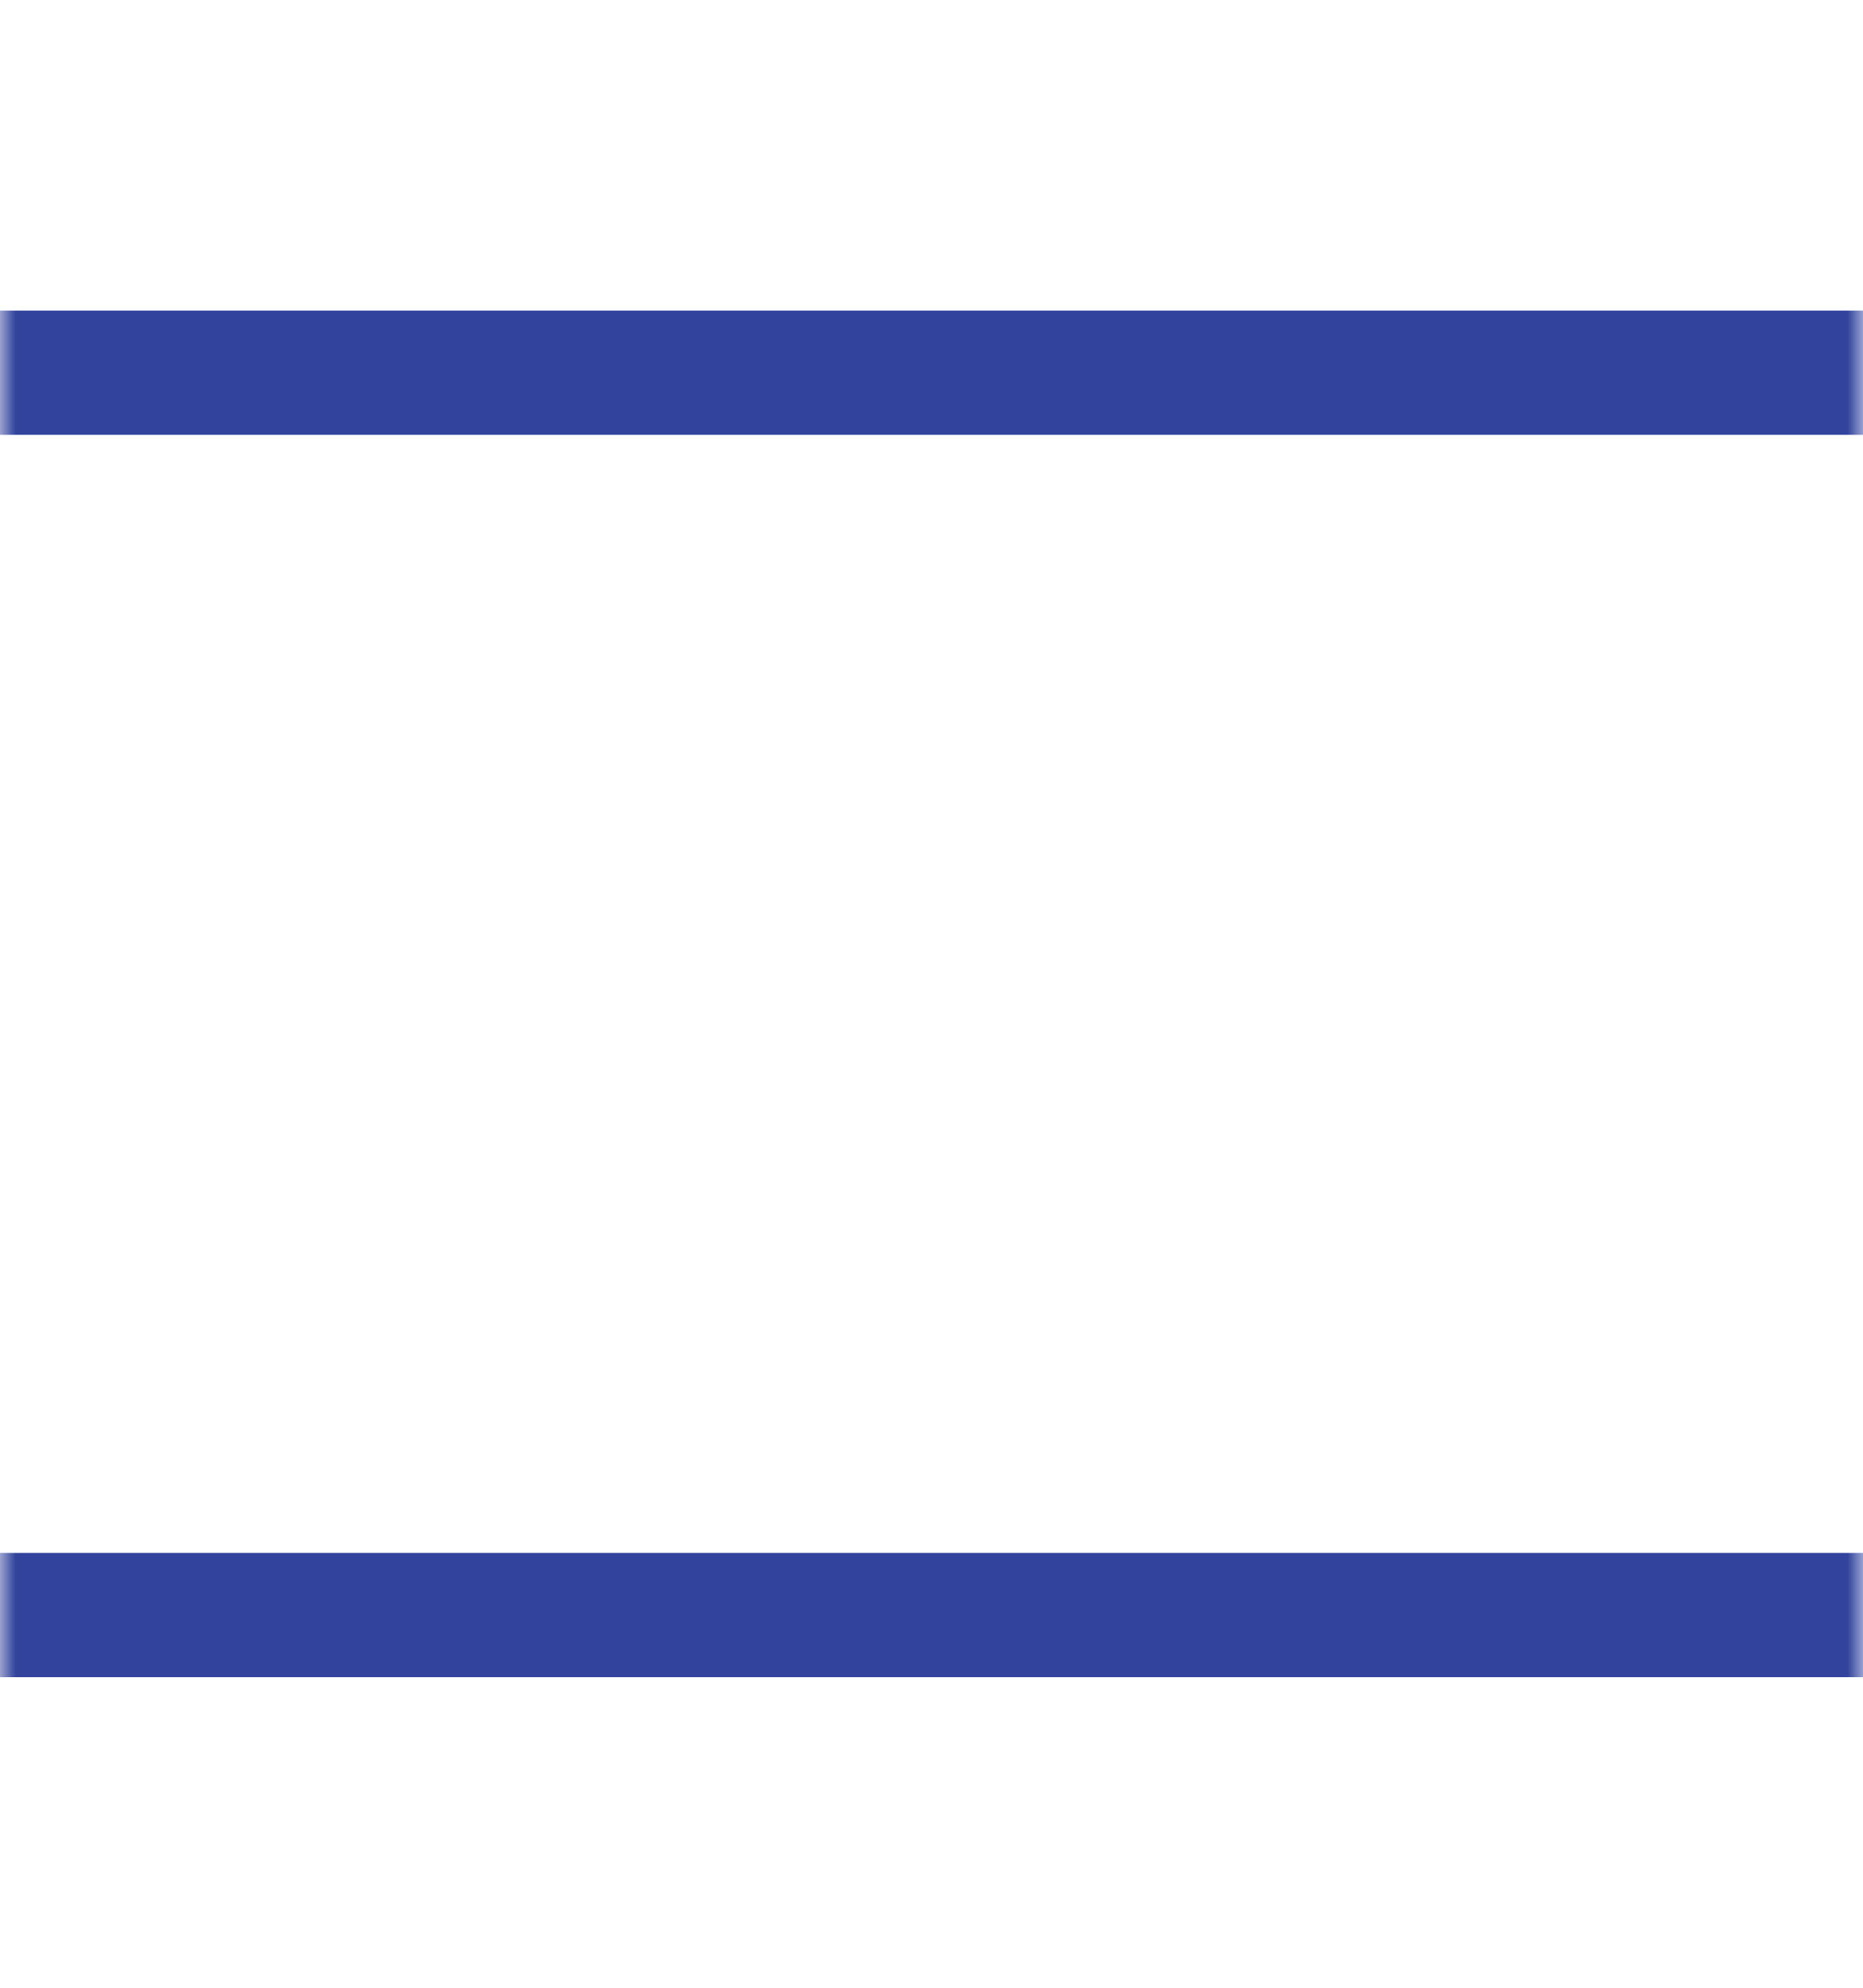
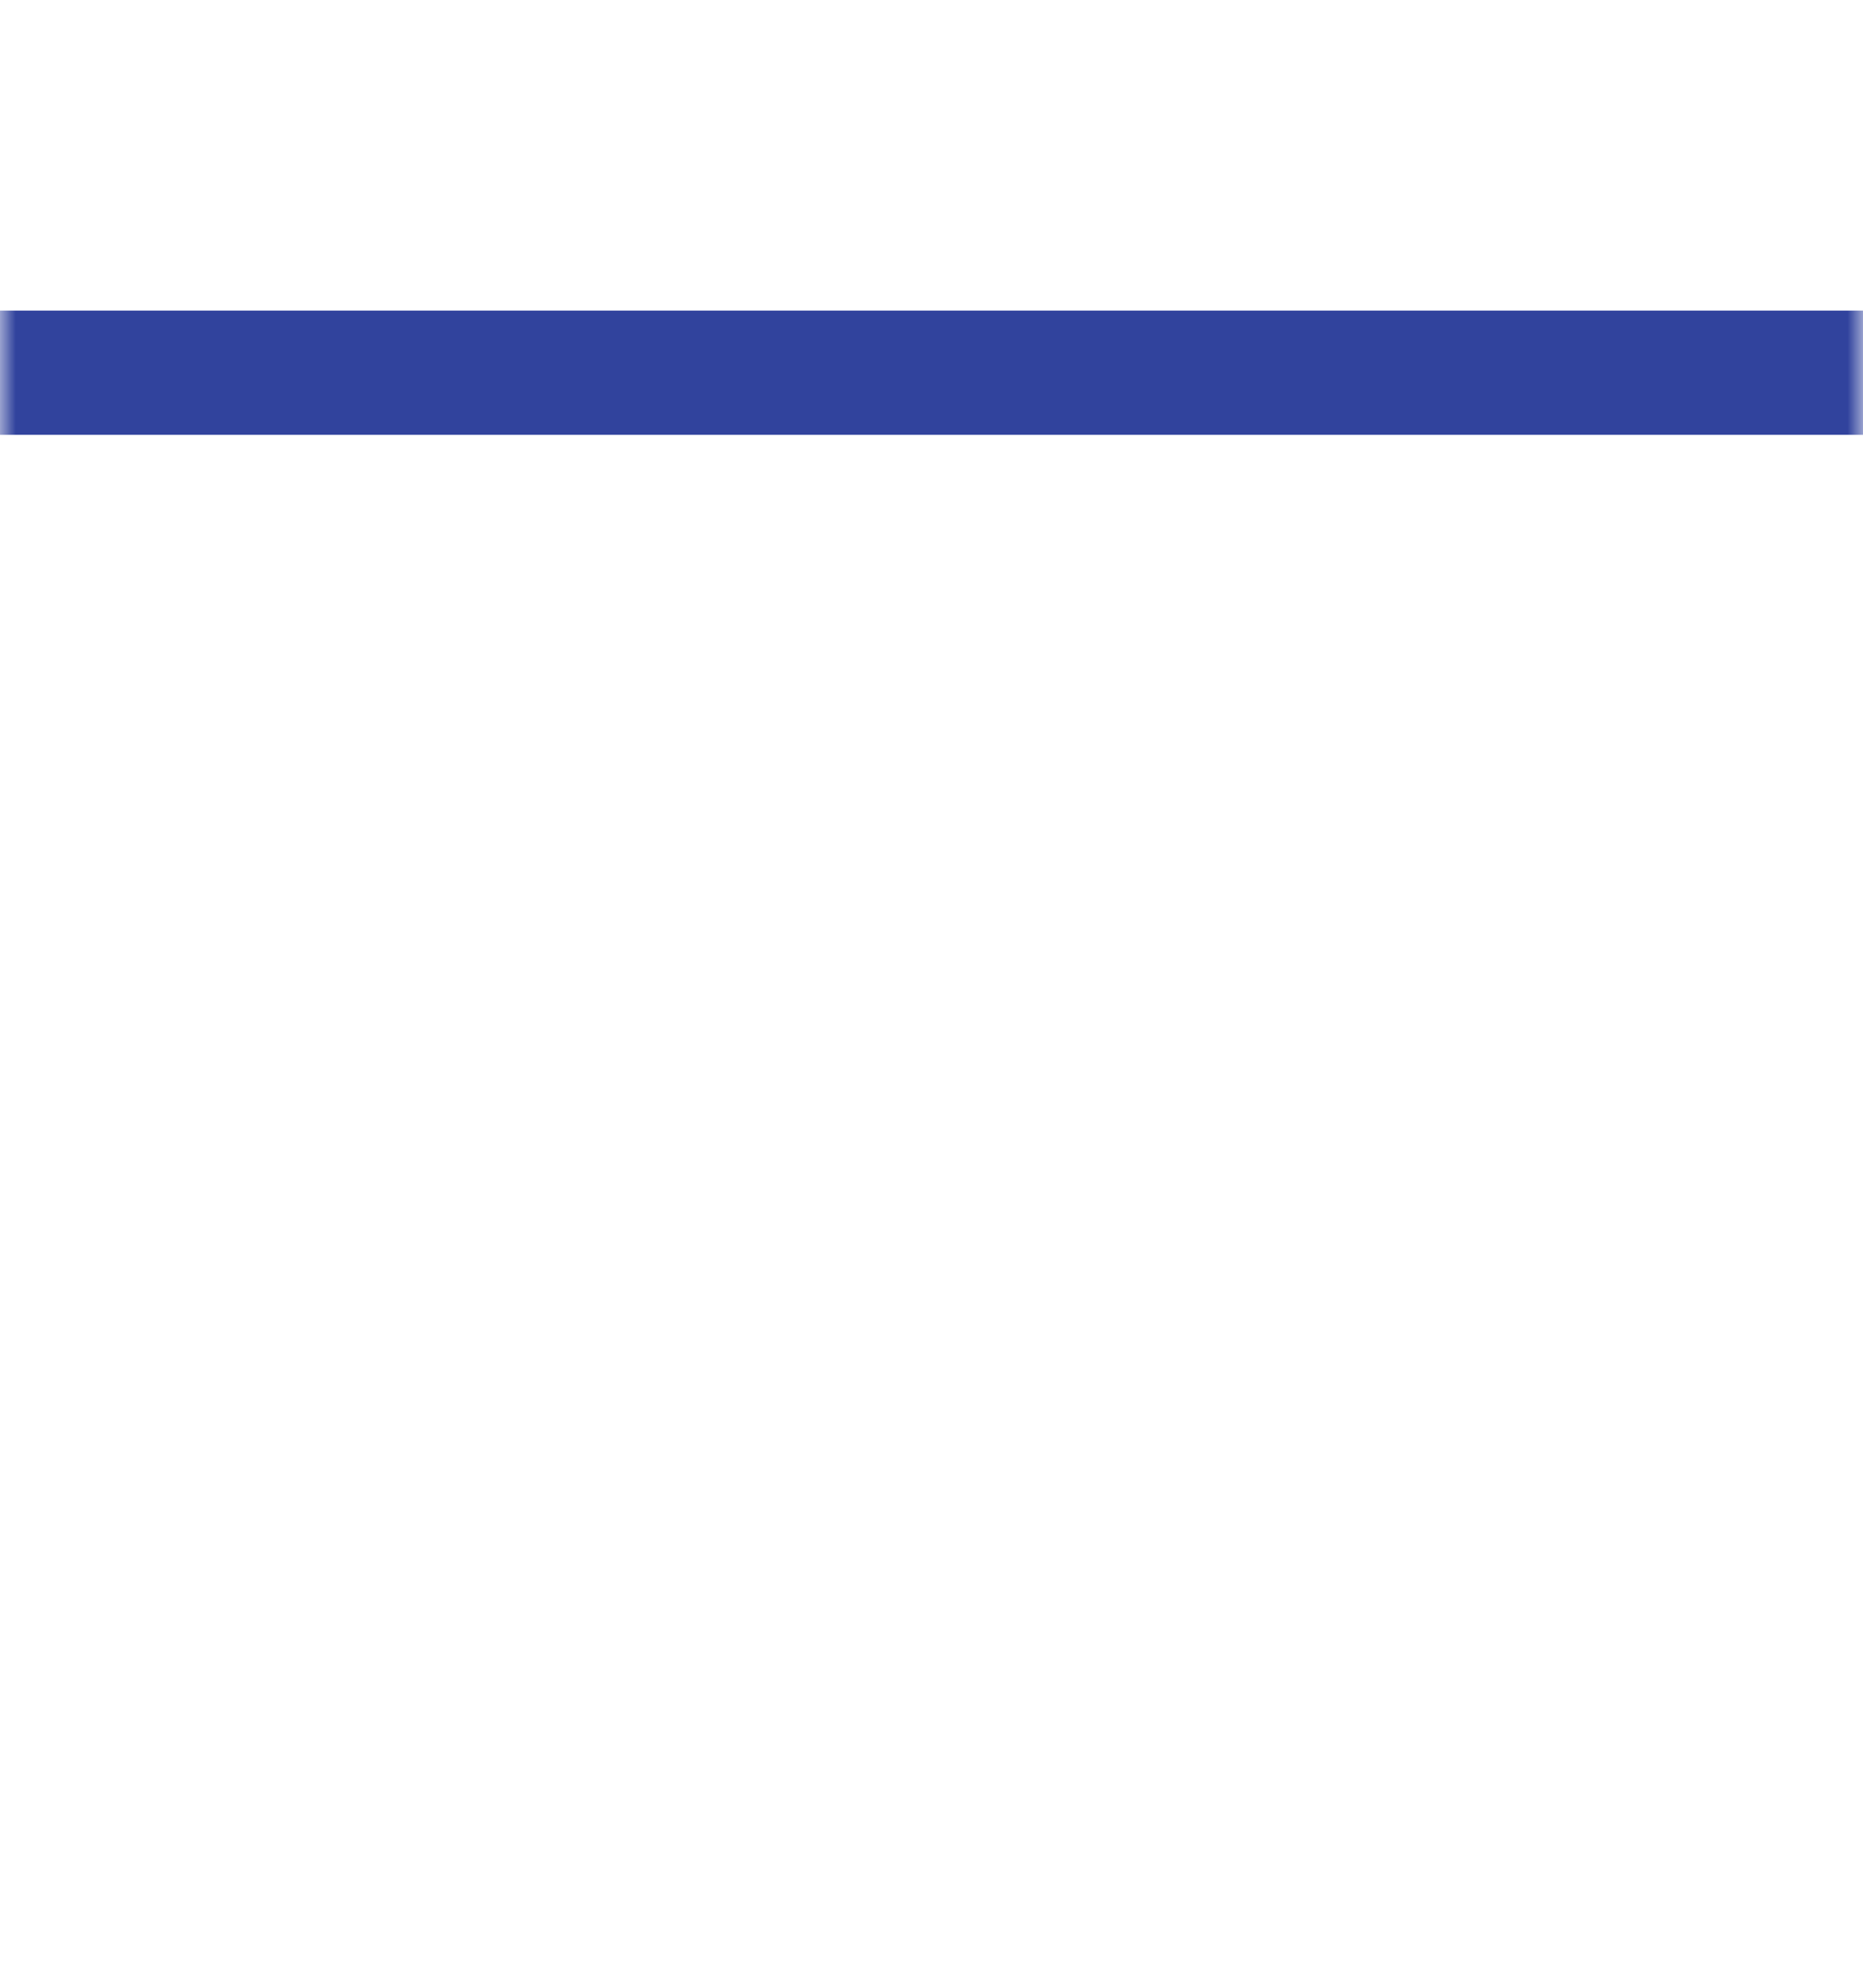
<svg xmlns="http://www.w3.org/2000/svg" width="60" height="64" viewBox="0 0 60 64" fill="none">
  <mask id="mask0_51_43" style="mask-type:alpha" maskUnits="userSpaceOnUse" x="0" y="0" width="60" height="64">
    <rect width="60" height="64" fill="#D9D9D9" />
  </mask>
  <g mask="url(#mask0_51_43)">
    <path d="M0 12H60" stroke="#31439D" stroke-width="4" />
-     <path d="M0 52H60" stroke="#31439D" stroke-width="4" />
  </g>
</svg>